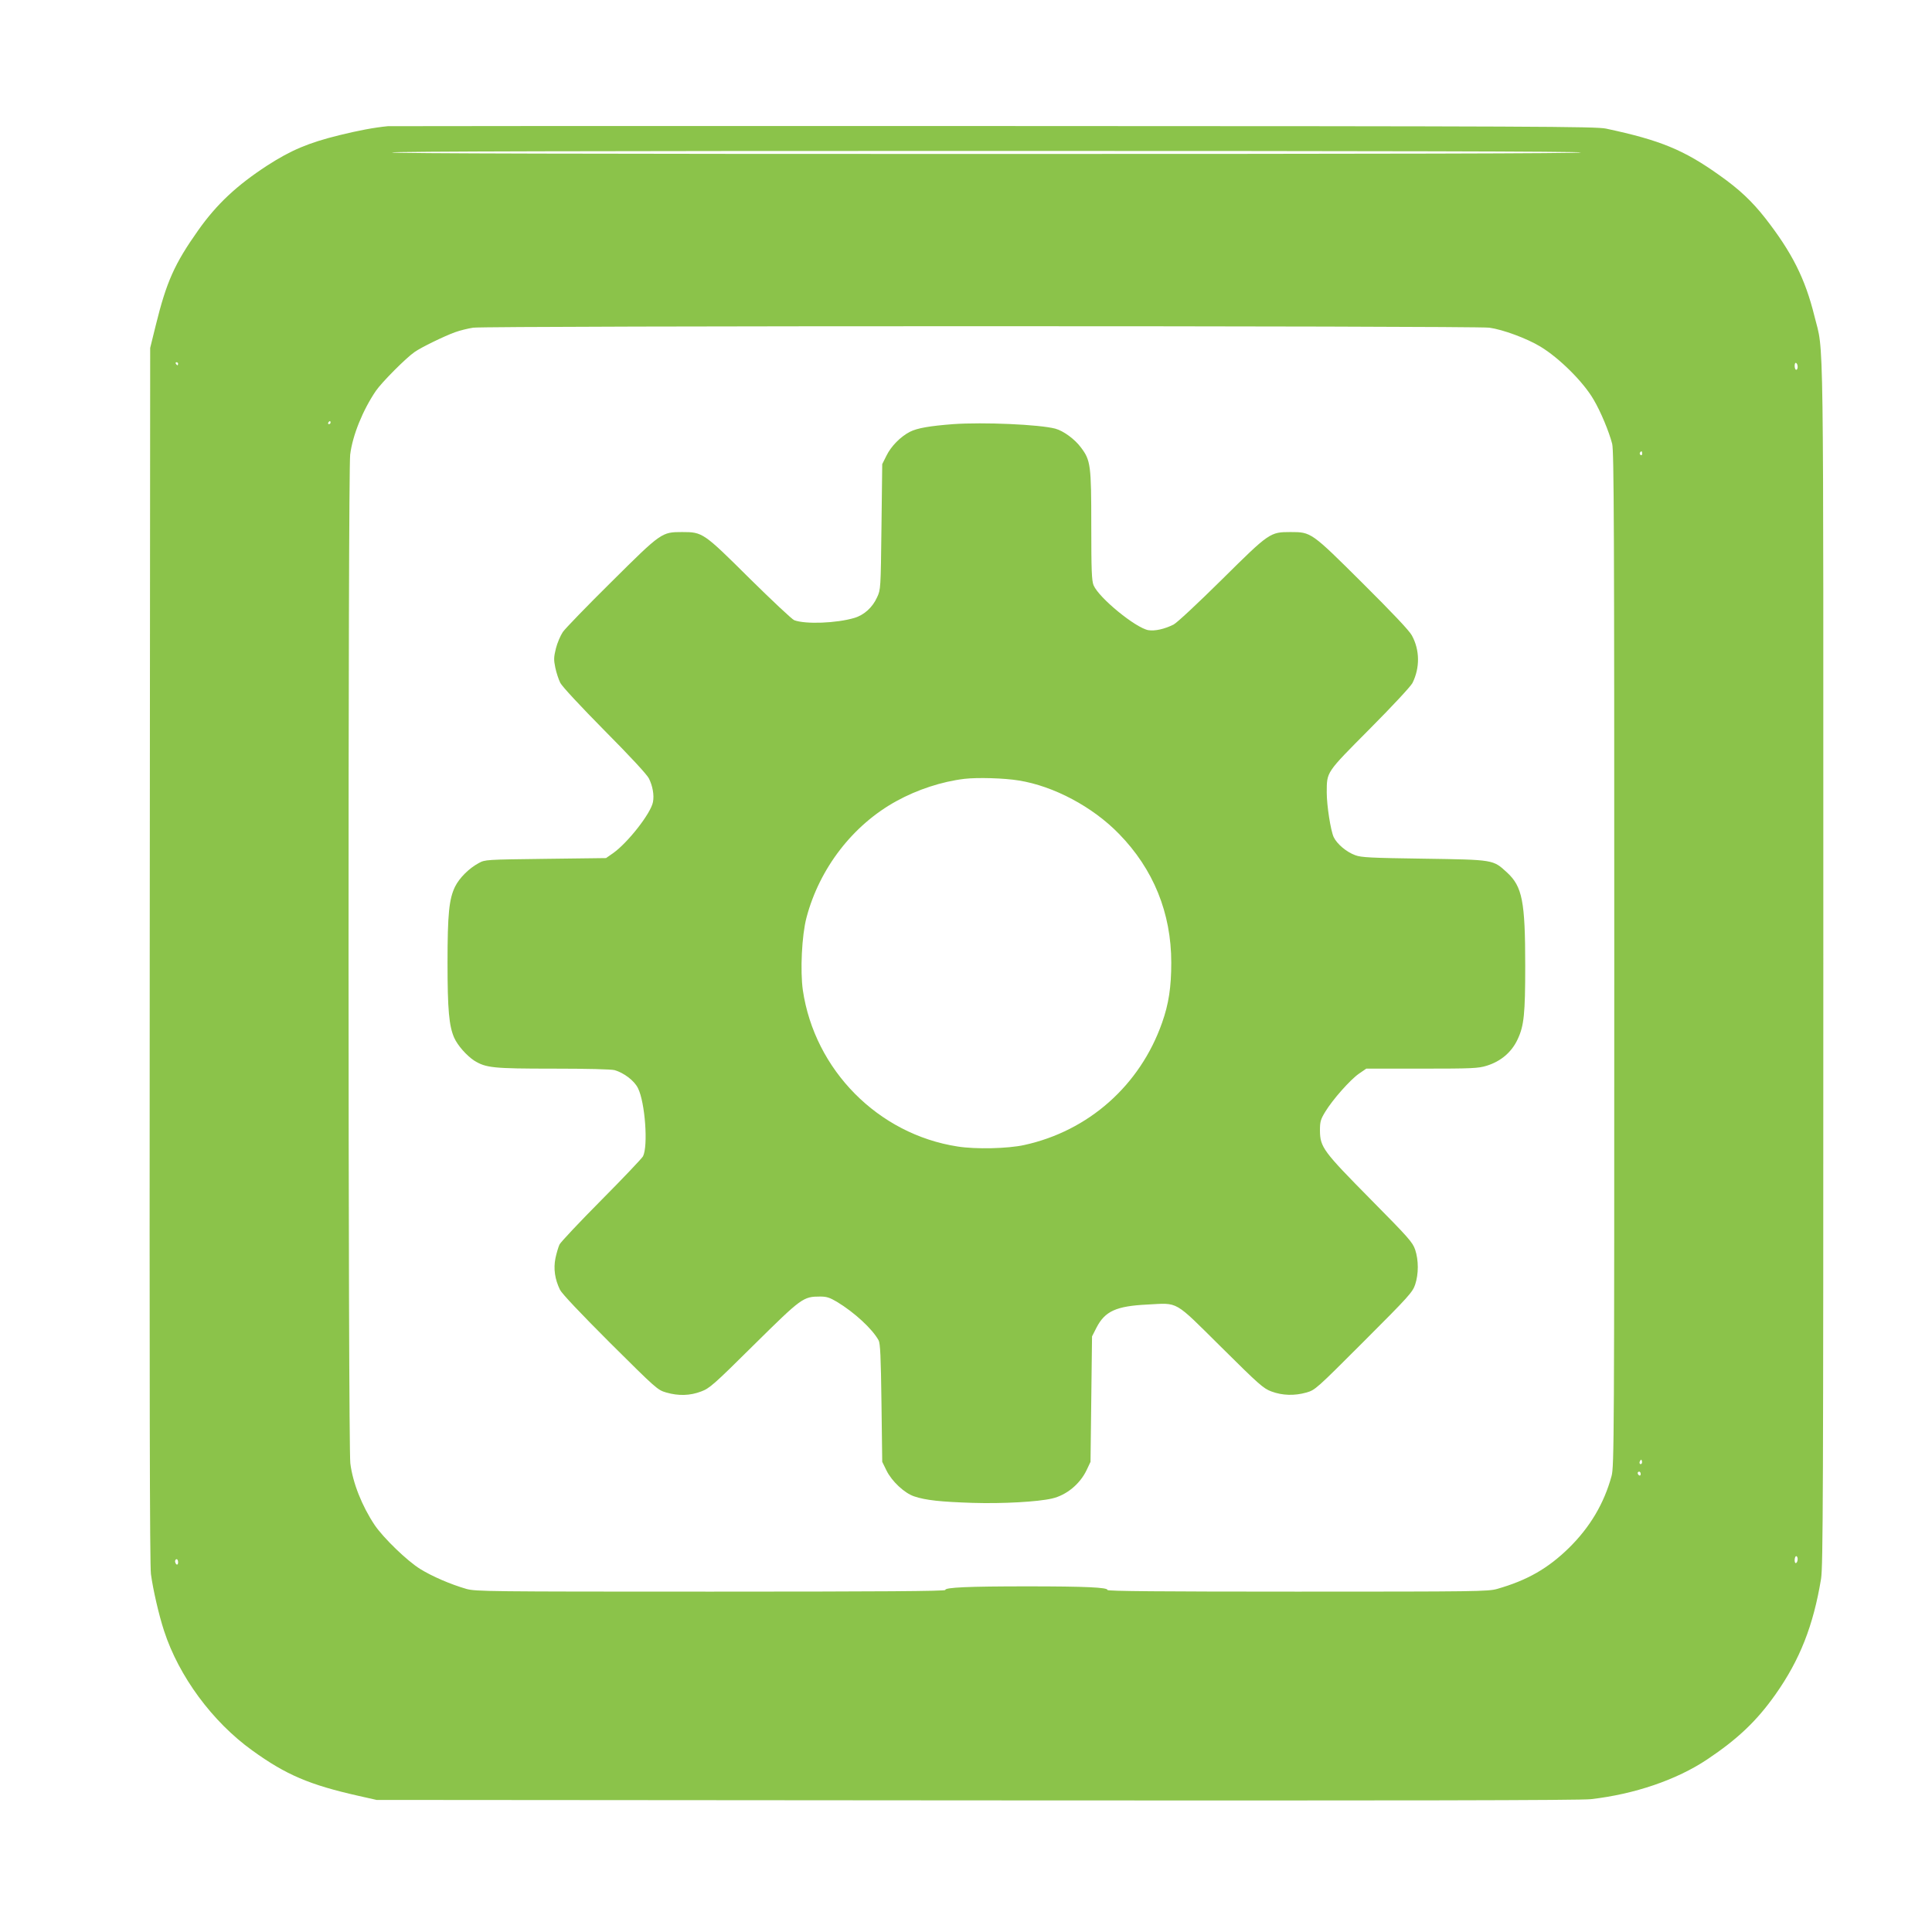
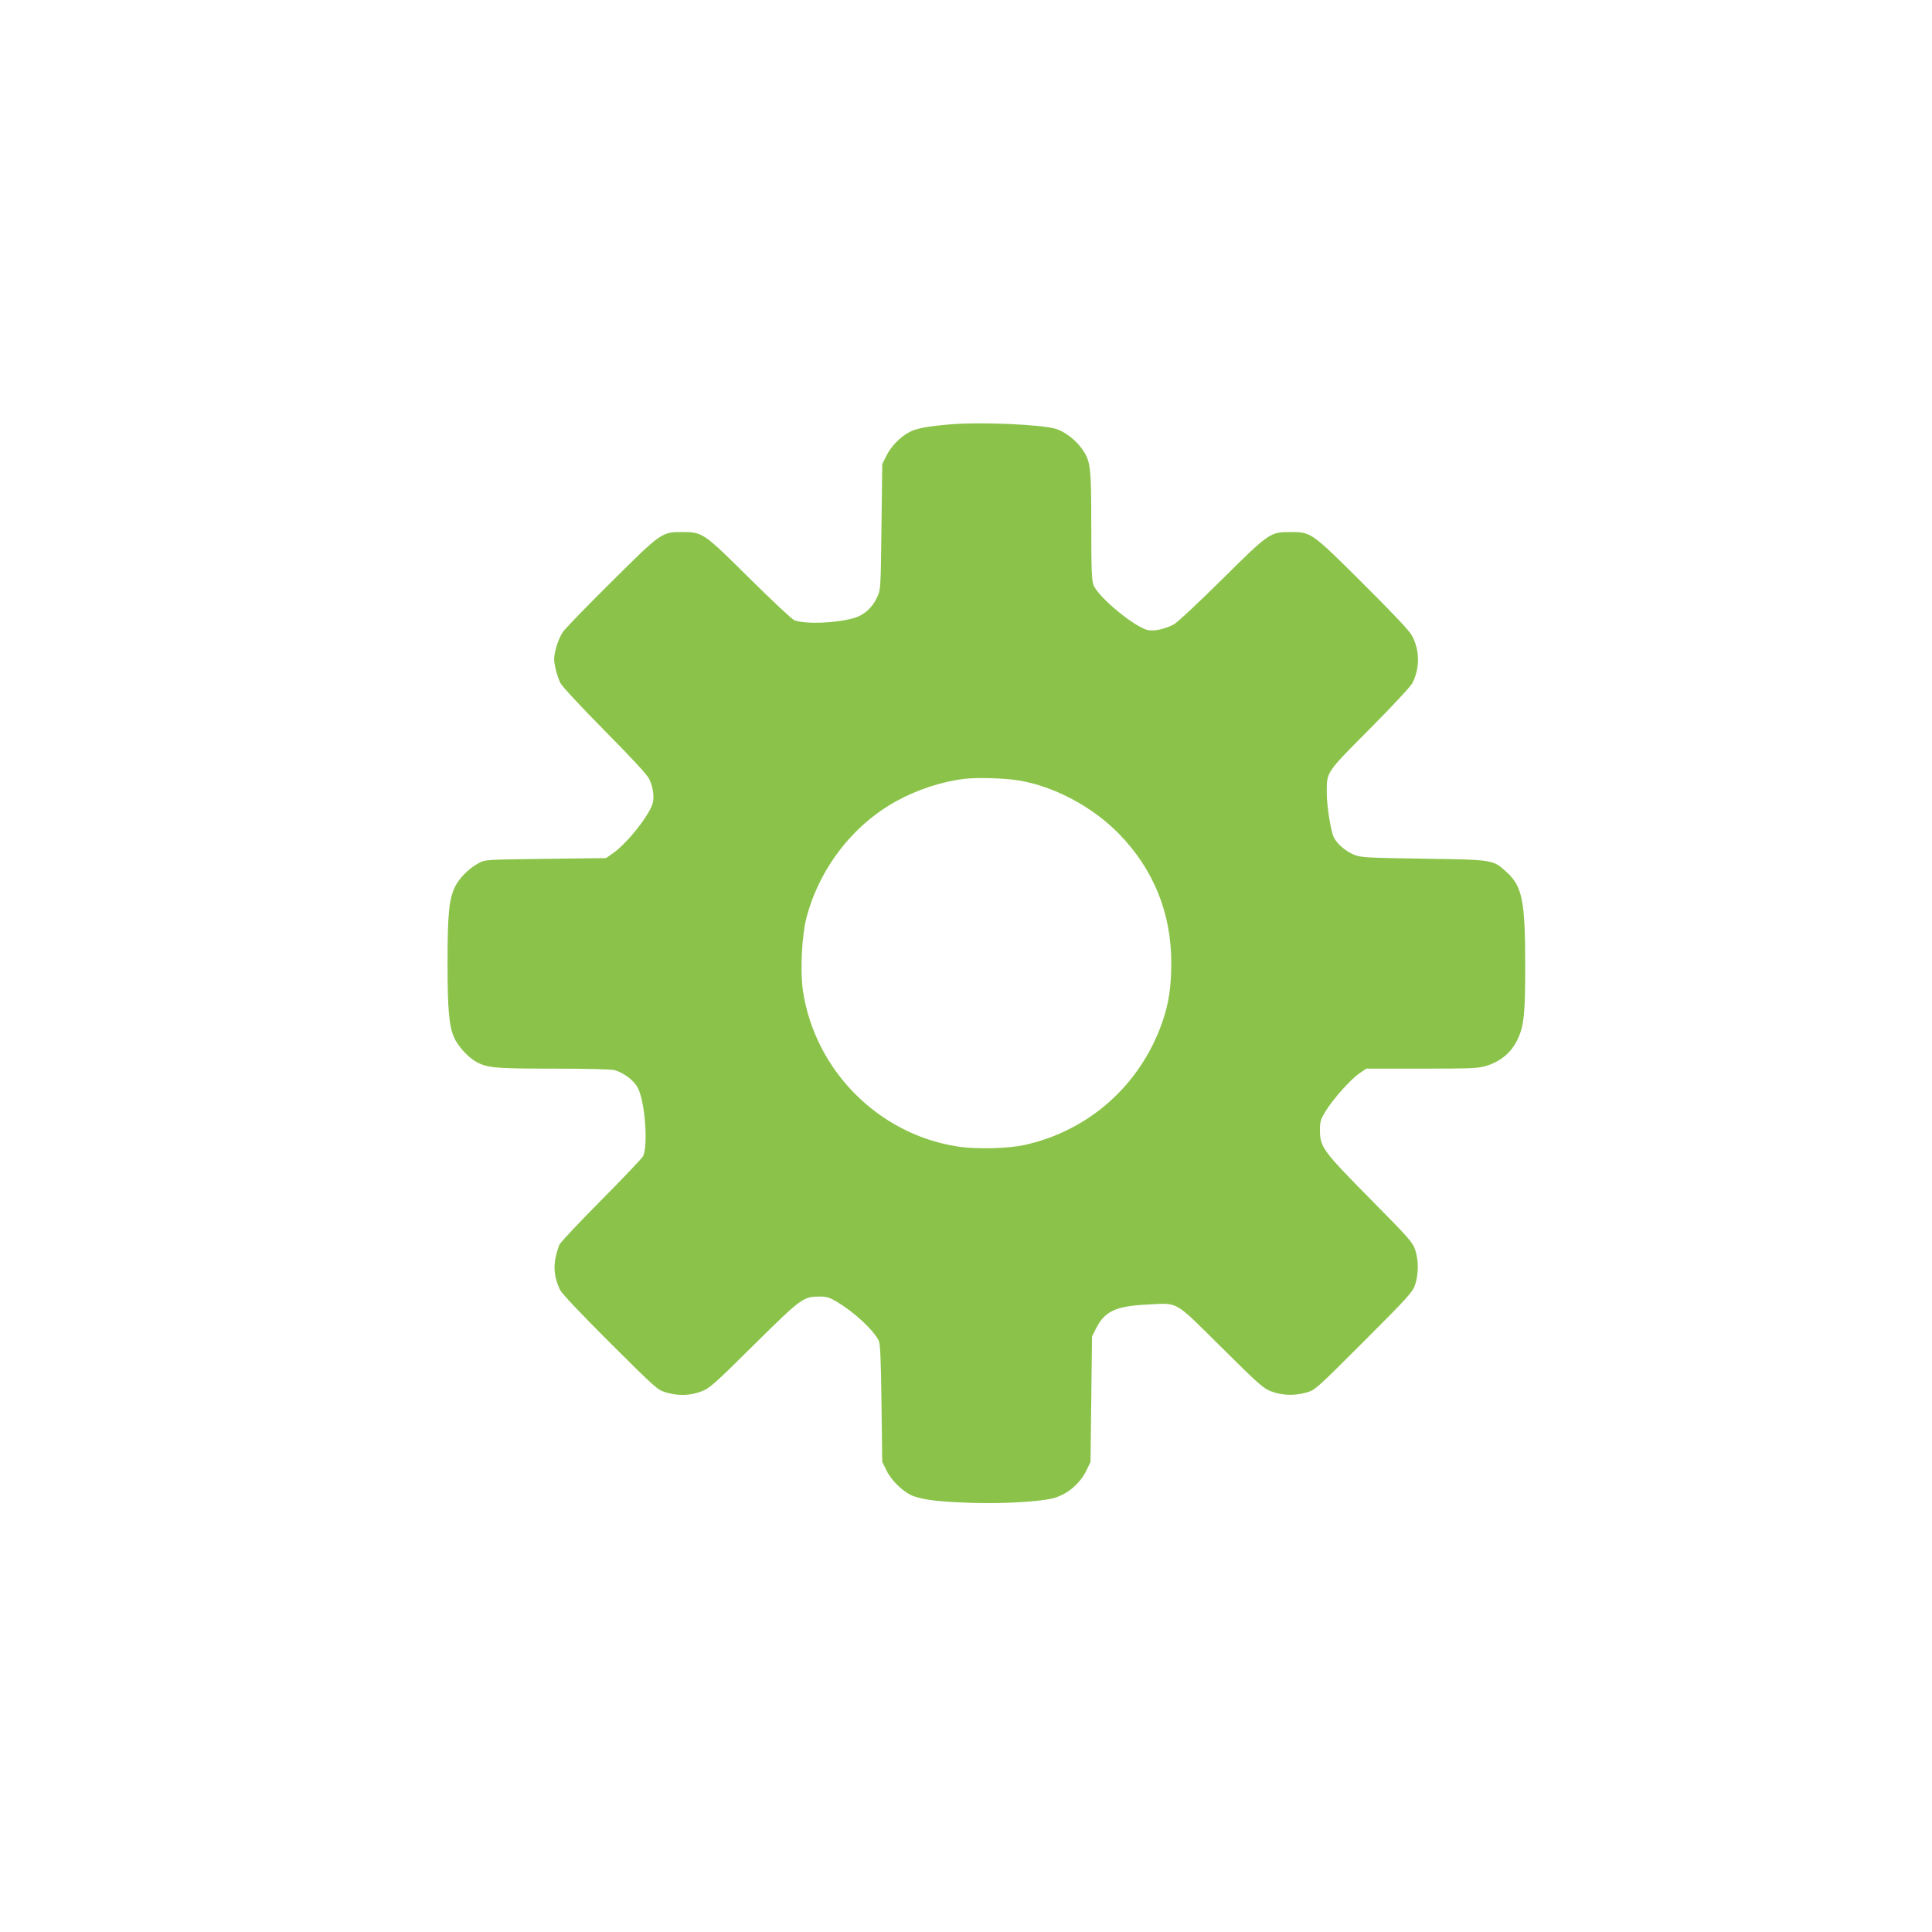
<svg xmlns="http://www.w3.org/2000/svg" version="1.0" width="1280pt" height="1280pt" viewBox="0 0 1280 1280" preserveAspectRatio="xMidYMid meet">
  <g transform="translate(0,1280) scale(0.1,-0.1)" fill="#8bc34a" stroke="none">
-     <path d="M2570 11964 c-93 -9 -197 -29 -323 -60 -203 -50 -319 -99 -477 -201 -201 -131 -334 -255 -457 -429 -157 -222 -210 -341 -281 -629 l-37 -150 -3 -4020 c-2 -2867 0 -4044 8 -4104 14 -103 52 -269 87 -376 98 -301 320 -602 584 -792 224 -162 380 -228 704 -301 l120 -27 3975 -3 c2798 -2 4003 0 4070 8 289 33 568 128 770 263 202 135 328 254 453 431 161 228 251 456 302 766 13 84 15 541 15 4080 0 4367 5 4026 -59 4286 -61 248 -149 422 -326 649 -88 112 -172 191 -302 283 -237 169 -392 233 -753 310 -68 14 -448 16 -4055 17 -2189 1 -3996 0 -4015 -1z m7905 -174 c4 -7 -1312 -10 -3940 -10 -2628 0 -3944 3 -3940 10 4 7 1328 10 3940 10 2612 0 3936 -3 3940 -10z m-608 -1161 c89 -12 249 -71 338 -125 126 -76 286 -235 354 -353 46 -78 101 -210 122 -291 12 -47 14 -561 14 -3415 0 -3178 -1 -3363 -18 -3424 -50 -183 -143 -339 -282 -476 -140 -137 -277 -215 -476 -272 -60 -17 -138 -18 -1324 -18 -913 0 -1259 3 -1258 11 3 17 -145 24 -531 24 -391 0 -546 -7 -543 -24 1 -8 -425 -11 -1553 -11 -1479 0 -1558 1 -1620 18 -104 30 -227 83 -306 132 -87 54 -243 205 -301 290 -85 127 -146 281 -162 410 -15 123 -16 6564 -1 6683 16 129 84 295 170 422 39 57 200 219 257 258 44 31 196 105 268 131 33 12 87 25 120 30 93 13 6636 13 6732 0z m-8687 -239 c0 -5 -2 -10 -4 -10 -3 0 -8 5 -11 10 -3 6 -1 10 4 10 6 0 11 -4 11 -10z m10730 -21 c0 -10 -4 -19 -10 -19 -5 0 -10 12 -10 26 0 14 4 23 10 19 6 -3 10 -15 10 -26z m-9720 -369 c0 -5 -5 -10 -11 -10 -5 0 -7 5 -4 10 3 6 8 10 11 10 2 0 4 -4 4 -10z m8690 -206 c0 -8 -5 -12 -10 -9 -6 4 -8 11 -5 16 9 14 15 11 15 -7z m-4 -6691 c-10 -10 -19 5 -10 18 6 11 8 11 12 0 2 -7 1 -15 -2 -18z m-6 -69 c0 -8 -4 -12 -10 -9 -5 3 -10 10 -10 16 0 5 5 9 10 9 6 0 10 -7 10 -16z m1040 -563 c0 -11 -4 -23 -10 -26 -6 -4 -10 5 -10 19 0 14 5 26 10 26 6 0 10 -9 10 -19z m-10730 -22 c0 -11 -4 -17 -10 -14 -5 3 -10 13 -10 21 0 8 5 14 10 14 6 0 10 -9 10 -21z" />
    <path d="M6315 9990 c-155 -12 -238 -26 -287 -51 -62 -32 -125 -96 -155 -158 l-28 -56 -5 -415 c-5 -410 -5 -416 -29 -467 -30 -67 -86 -118 -151 -137 -117 -35 -324 -43 -398 -15 -15 6 -148 131 -297 278 -304 302 -310 306 -445 306 -136 0 -138 -1 -468 -329 -162 -160 -307 -310 -323 -333 -16 -24 -37 -73 -46 -109 -14 -57 -15 -75 -4 -127 7 -34 22 -79 33 -101 12 -24 136 -157 293 -316 165 -166 281 -291 294 -317 25 -50 36 -111 27 -157 -14 -75 -168 -271 -265 -339 l-46 -32 -400 -5 c-395 -5 -401 -5 -443 -28 -65 -35 -128 -98 -157 -156 -40 -82 -50 -182 -50 -506 0 -309 10 -418 44 -495 23 -52 83 -119 133 -152 78 -48 124 -53 523 -53 221 0 385 -4 407 -10 62 -18 131 -70 155 -120 47 -94 68 -383 33 -451 -7 -13 -130 -143 -275 -289 -145 -146 -270 -279 -278 -295 -8 -17 -20 -58 -27 -91 -14 -70 -4 -139 30 -209 12 -25 134 -154 332 -352 307 -305 314 -312 373 -329 80 -23 157 -21 230 7 55 20 83 44 350 309 317 313 326 320 440 320 41 0 63 -7 110 -35 116 -70 235 -180 276 -255 11 -20 15 -109 19 -415 l5 -390 28 -57 c35 -72 120 -151 184 -172 78 -26 176 -36 388 -43 200 -6 431 7 525 29 96 22 185 96 229 188 l26 55 5 416 5 415 30 59 c56 108 130 142 336 152 210 11 173 32 489 -281 253 -251 280 -275 334 -295 73 -27 152 -29 231 -7 59 17 65 23 381 339 299 299 323 326 340 377 23 70 23 160 0 230 -17 50 -43 79 -296 335 -313 317 -334 344 -335 455 0 58 4 73 35 124 49 81 166 213 224 253 l48 33 368 0 c334 0 374 2 429 19 95 29 167 91 206 176 42 89 50 168 50 485 0 429 -19 526 -121 620 -93 85 -85 84 -549 91 -352 5 -417 8 -456 23 -58 21 -121 74 -143 120 -20 43 -46 209 -46 296 1 138 -8 126 284 420 153 154 272 282 284 305 50 101 49 218 -4 315 -17 32 -129 150 -328 348 -339 337 -339 337 -476 337 -136 0 -140 -3 -455 -315 -162 -160 -297 -286 -320 -298 -61 -30 -123 -44 -167 -37 -84 15 -328 214 -363 298 -12 30 -15 97 -15 394 0 402 -4 433 -69 519 -41 55 -115 109 -169 124 -107 28 -475 44 -677 30z m435 -2361 c231 -37 489 -174 663 -353 229 -234 347 -525 347 -854 0 -162 -17 -274 -61 -398 -146 -415 -487 -717 -913 -810 -108 -24 -322 -29 -441 -10 -527 81 -948 507 -1026 1036 -18 128 -7 362 24 480 86 327 308 615 597 773 138 76 300 129 450 147 86 10 264 5 360 -11z" />
  </g>
</svg>